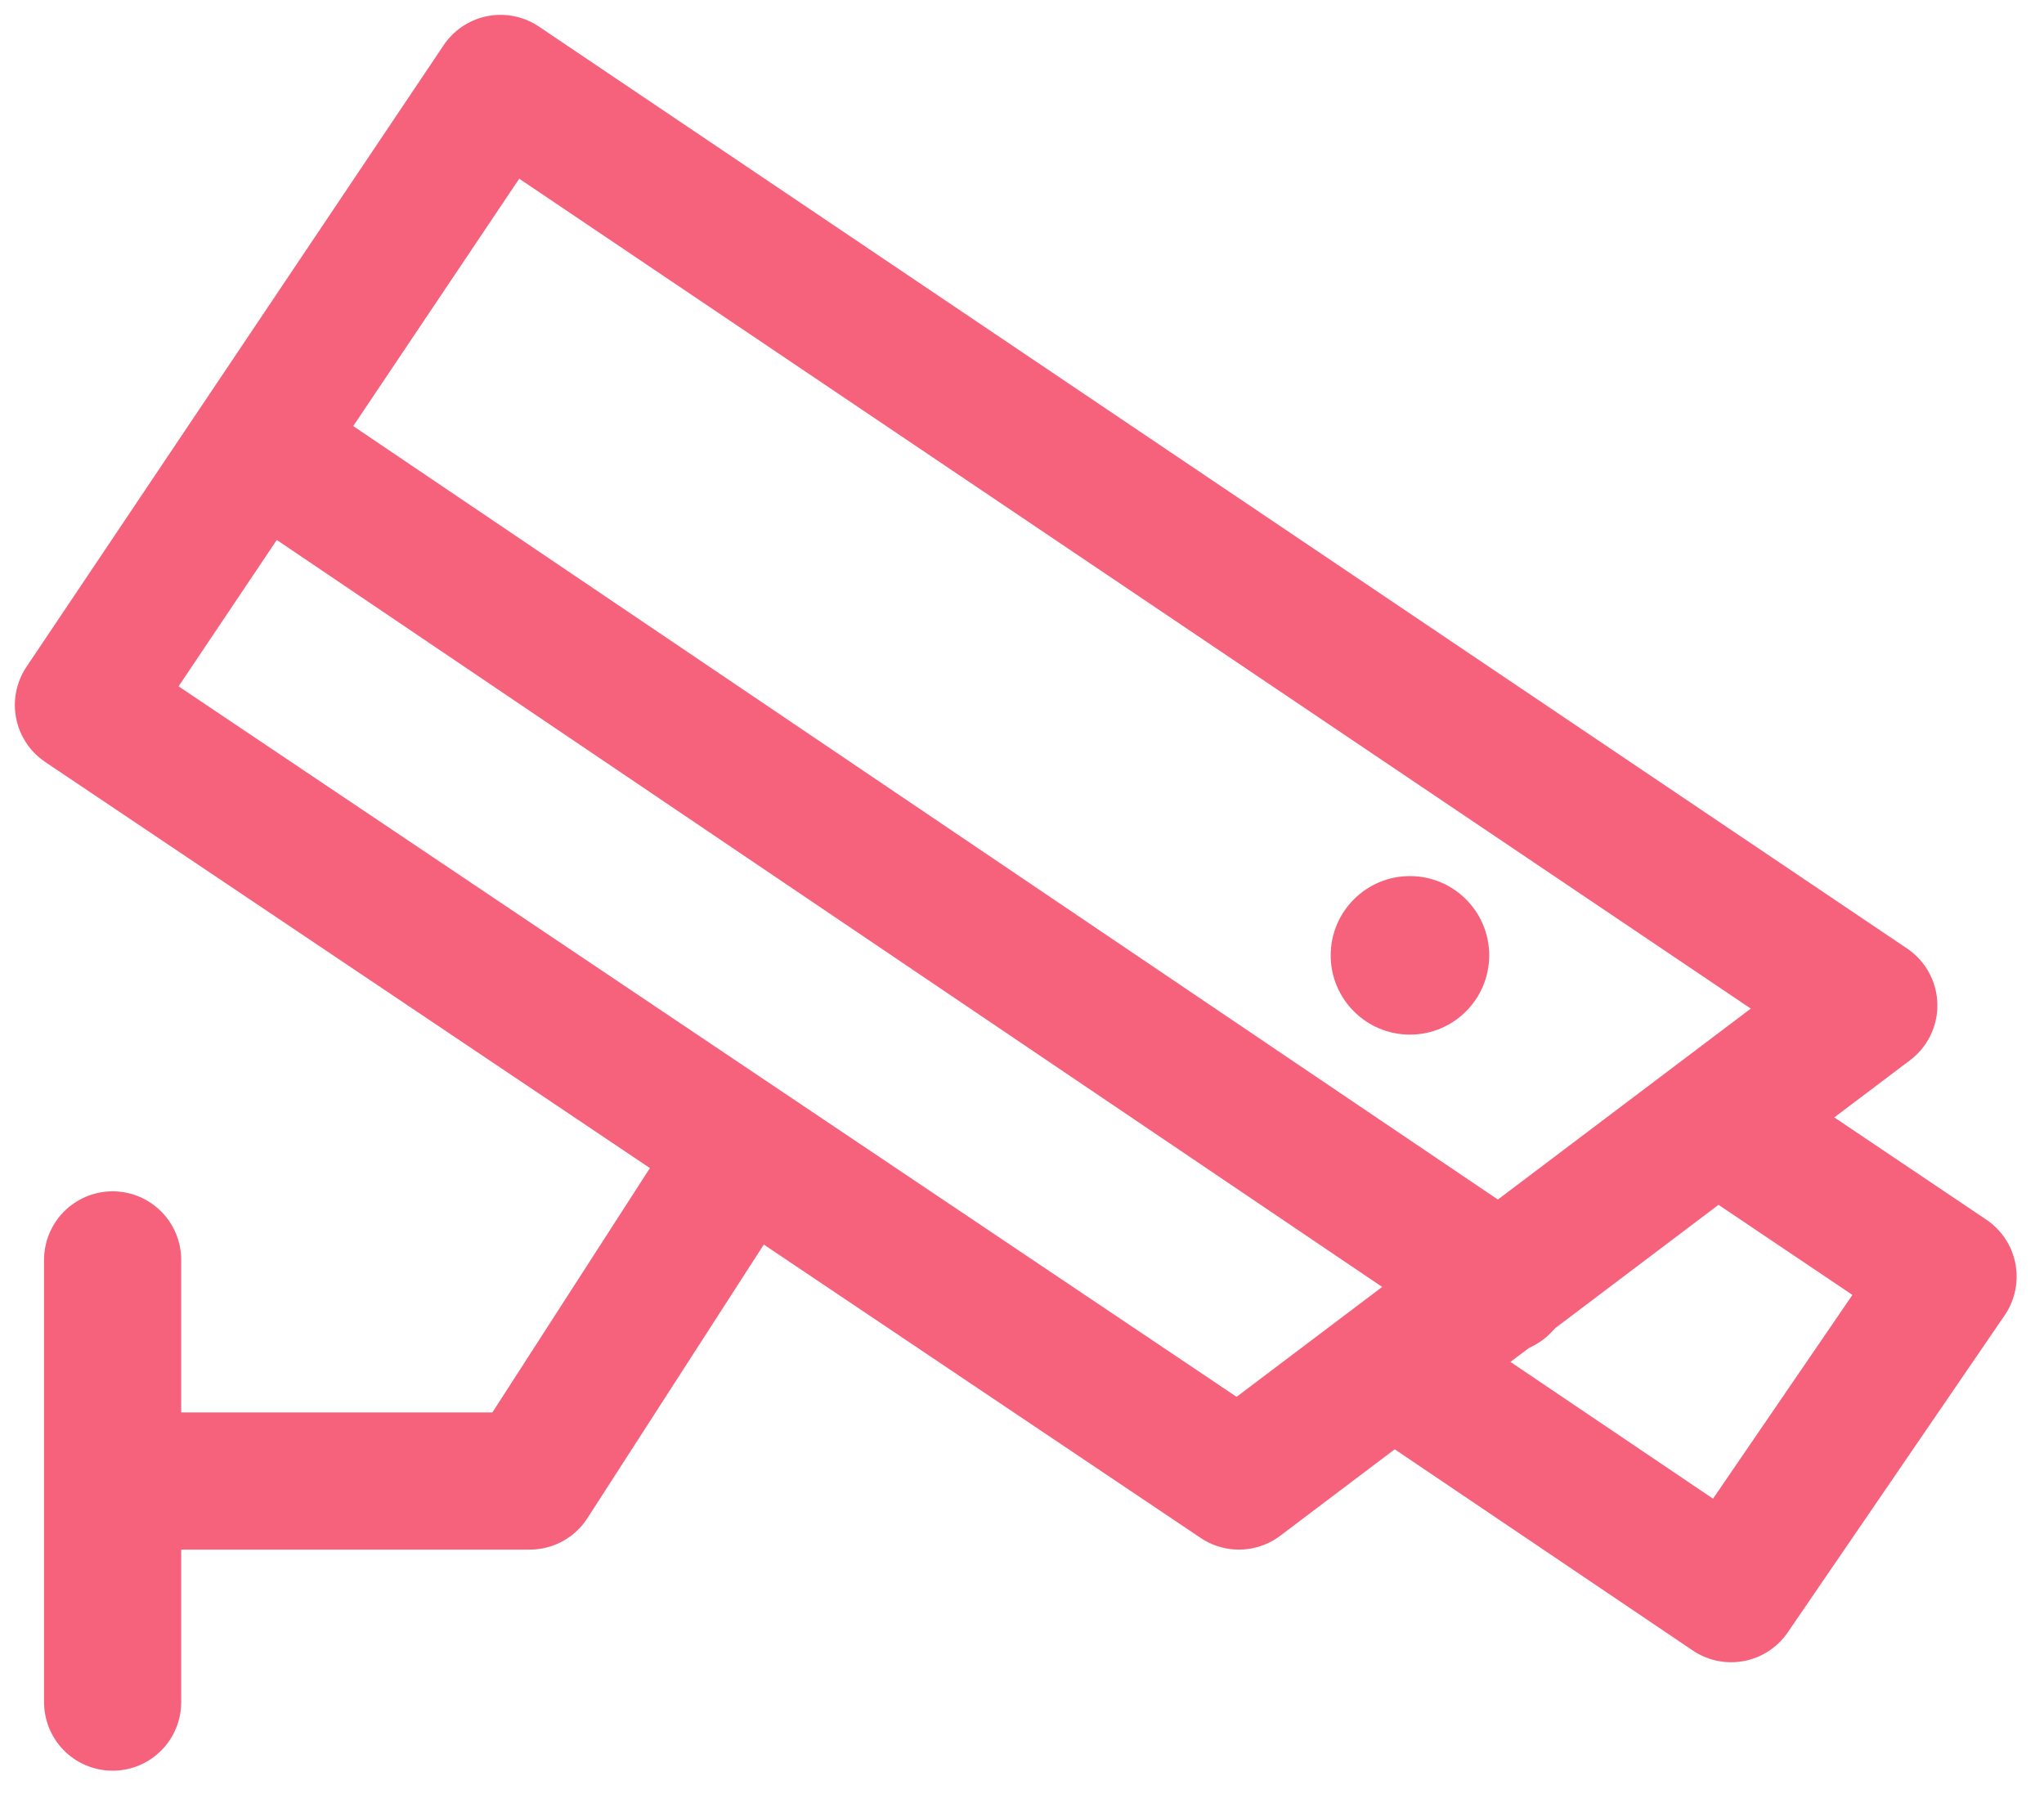
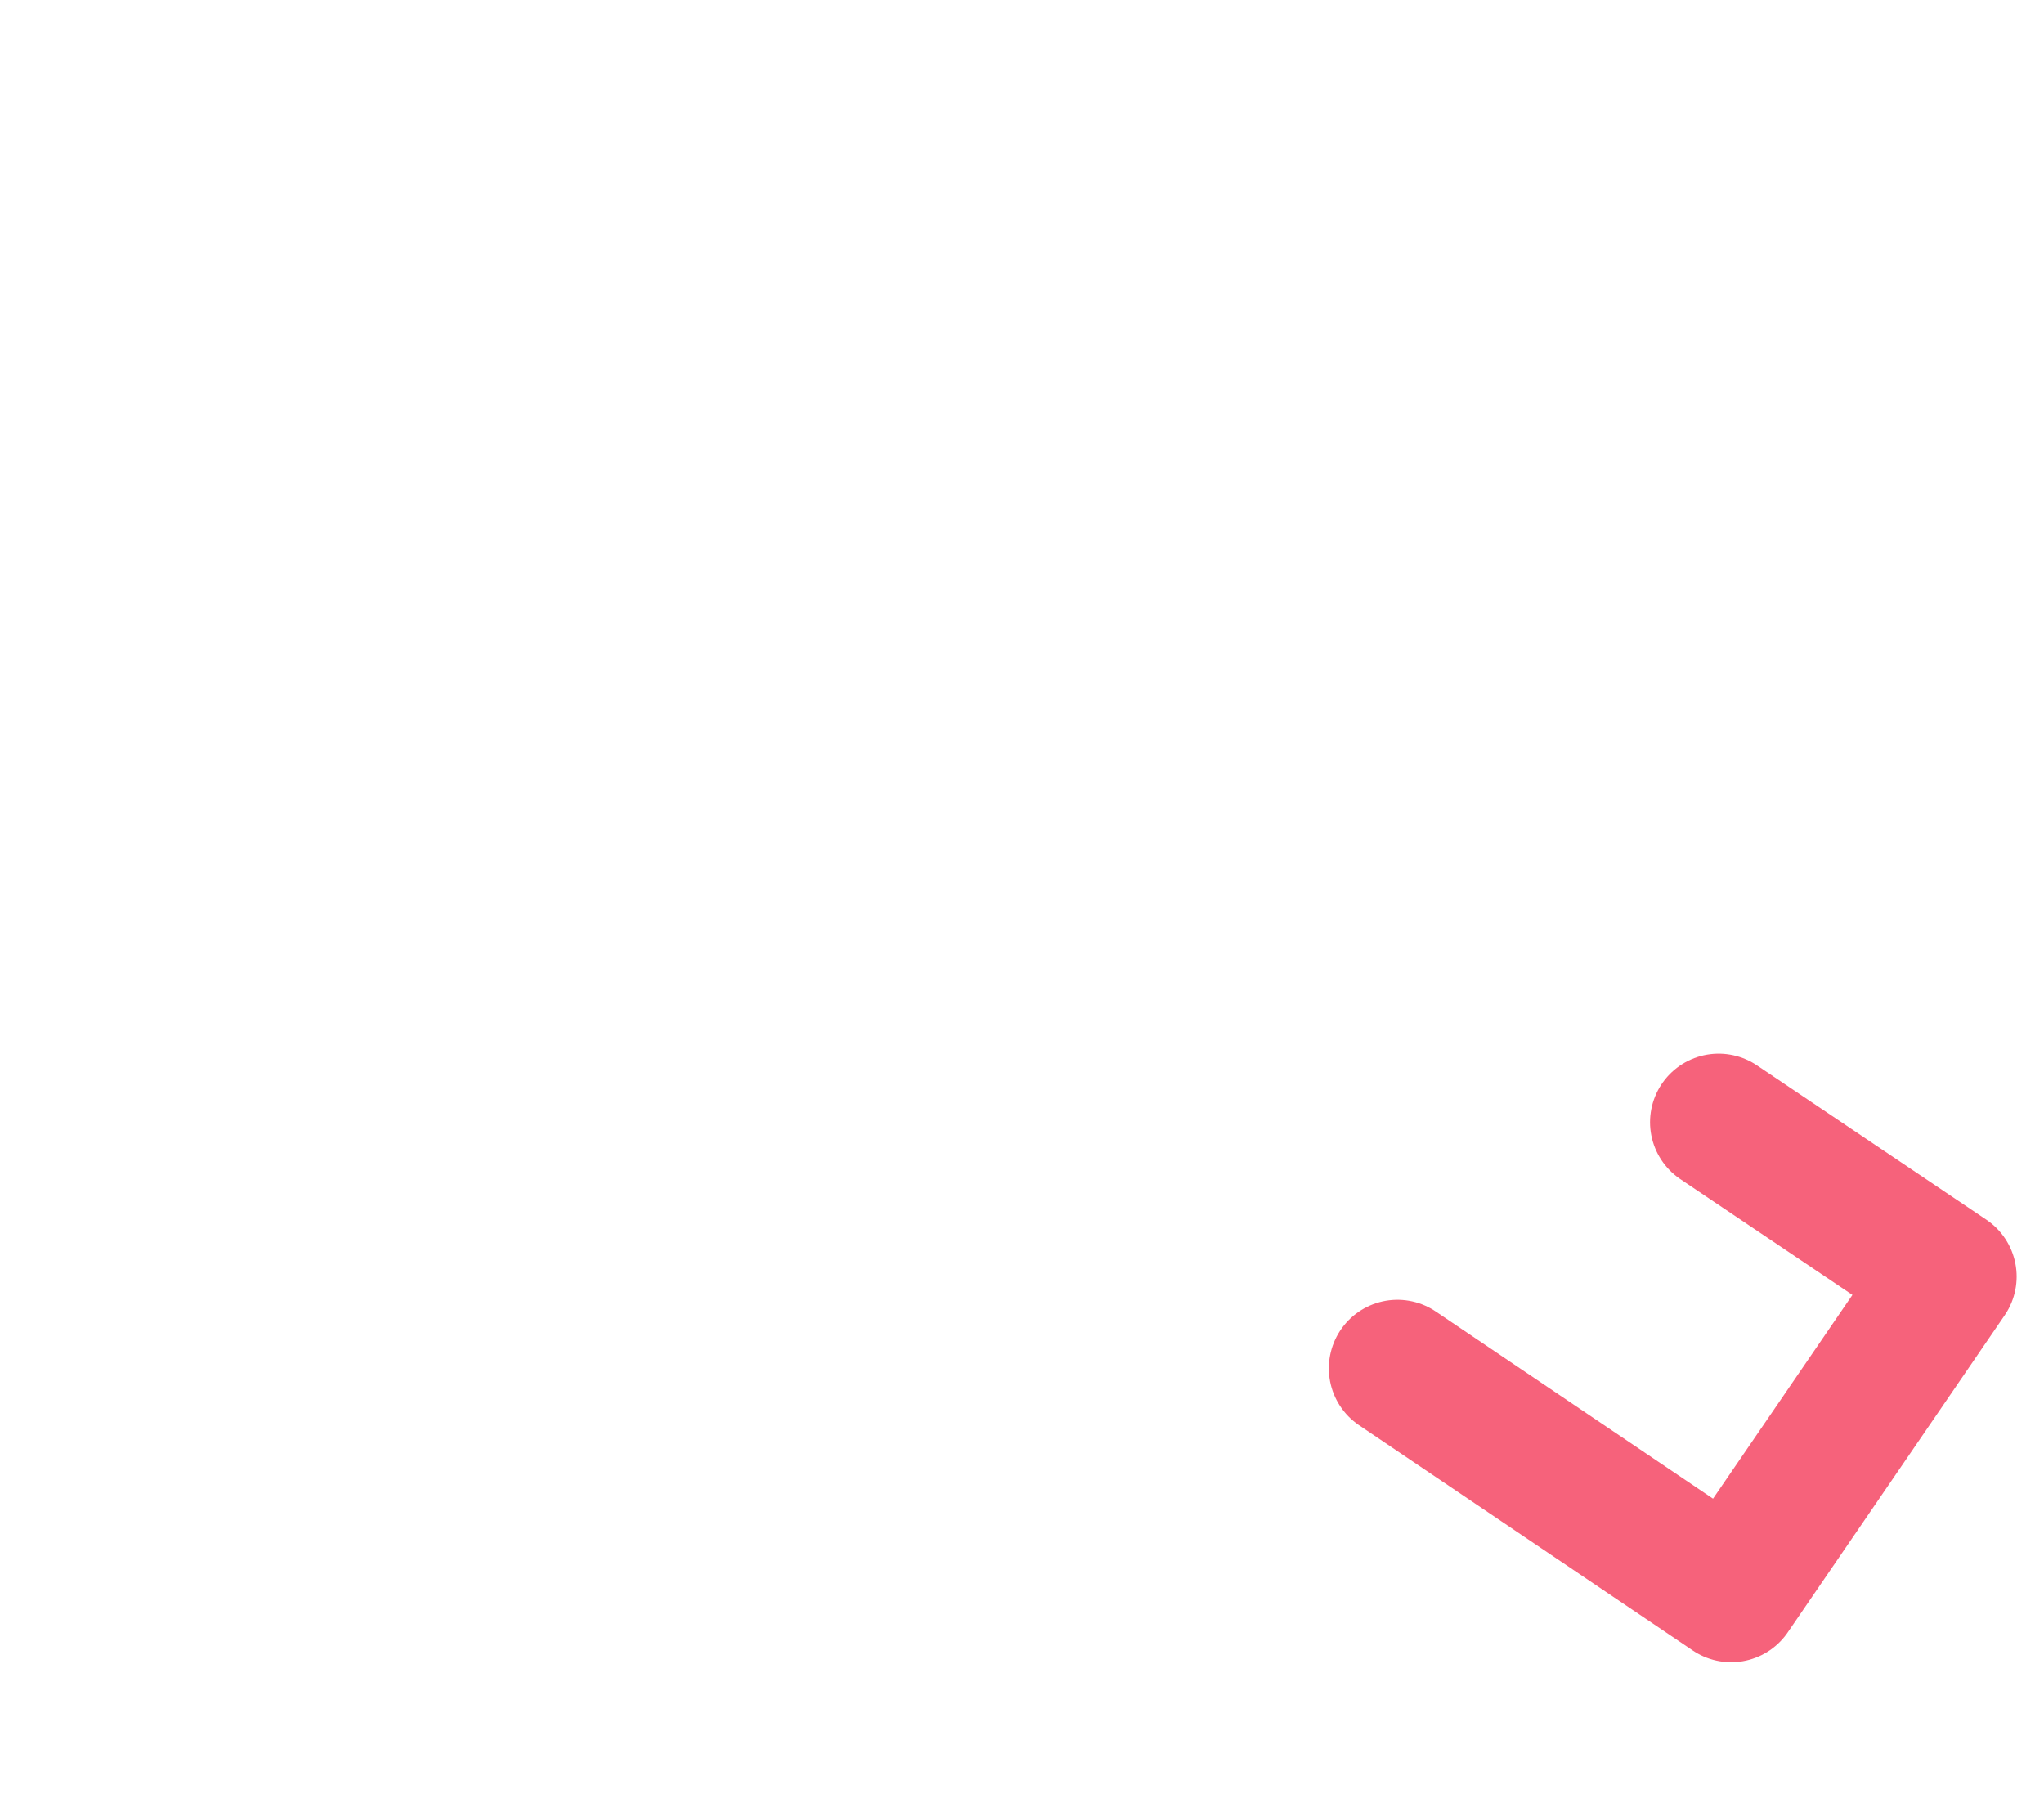
<svg xmlns="http://www.w3.org/2000/svg" width="49" height="43" viewBox="0 0 49 43" fill="none">
-   <path d="M33.8 24.8C34.849 24.8 35.7 23.949 35.7 22.9C35.7 21.851 34.849 21 33.8 21C32.751 21 31.9 21.851 31.9 22.9C31.9 23.949 32.751 24.8 33.8 24.8Z" fill="#F6627B" />
-   <path d="M29.7 35.5L2 16.9L12 2L44.8 24.1L29.7 35.5Z" stroke="#F6627B" stroke-width="3.288" stroke-linecap="round" stroke-linejoin="round" />
-   <path d="M6.4 10.8L36 30.8" stroke="#F6627B" stroke-width="3.288" stroke-linecap="round" stroke-linejoin="round" />
  <path d="M41.2 26.9L46.7 30.6L41.5 38.2L33.5 32.8" stroke="#F6627B" stroke-width="3.288" stroke-linecap="round" stroke-linejoin="round" />
-   <path d="M17.6 27.9L12.7 35.5H4.2" stroke="#F6627B" stroke-width="3.288" stroke-linecap="round" stroke-linejoin="round" />
-   <path d="M2.7 40.8V30.2" stroke="#F6627B" stroke-width="3.288" stroke-linecap="round" stroke-linejoin="round" />
</svg>